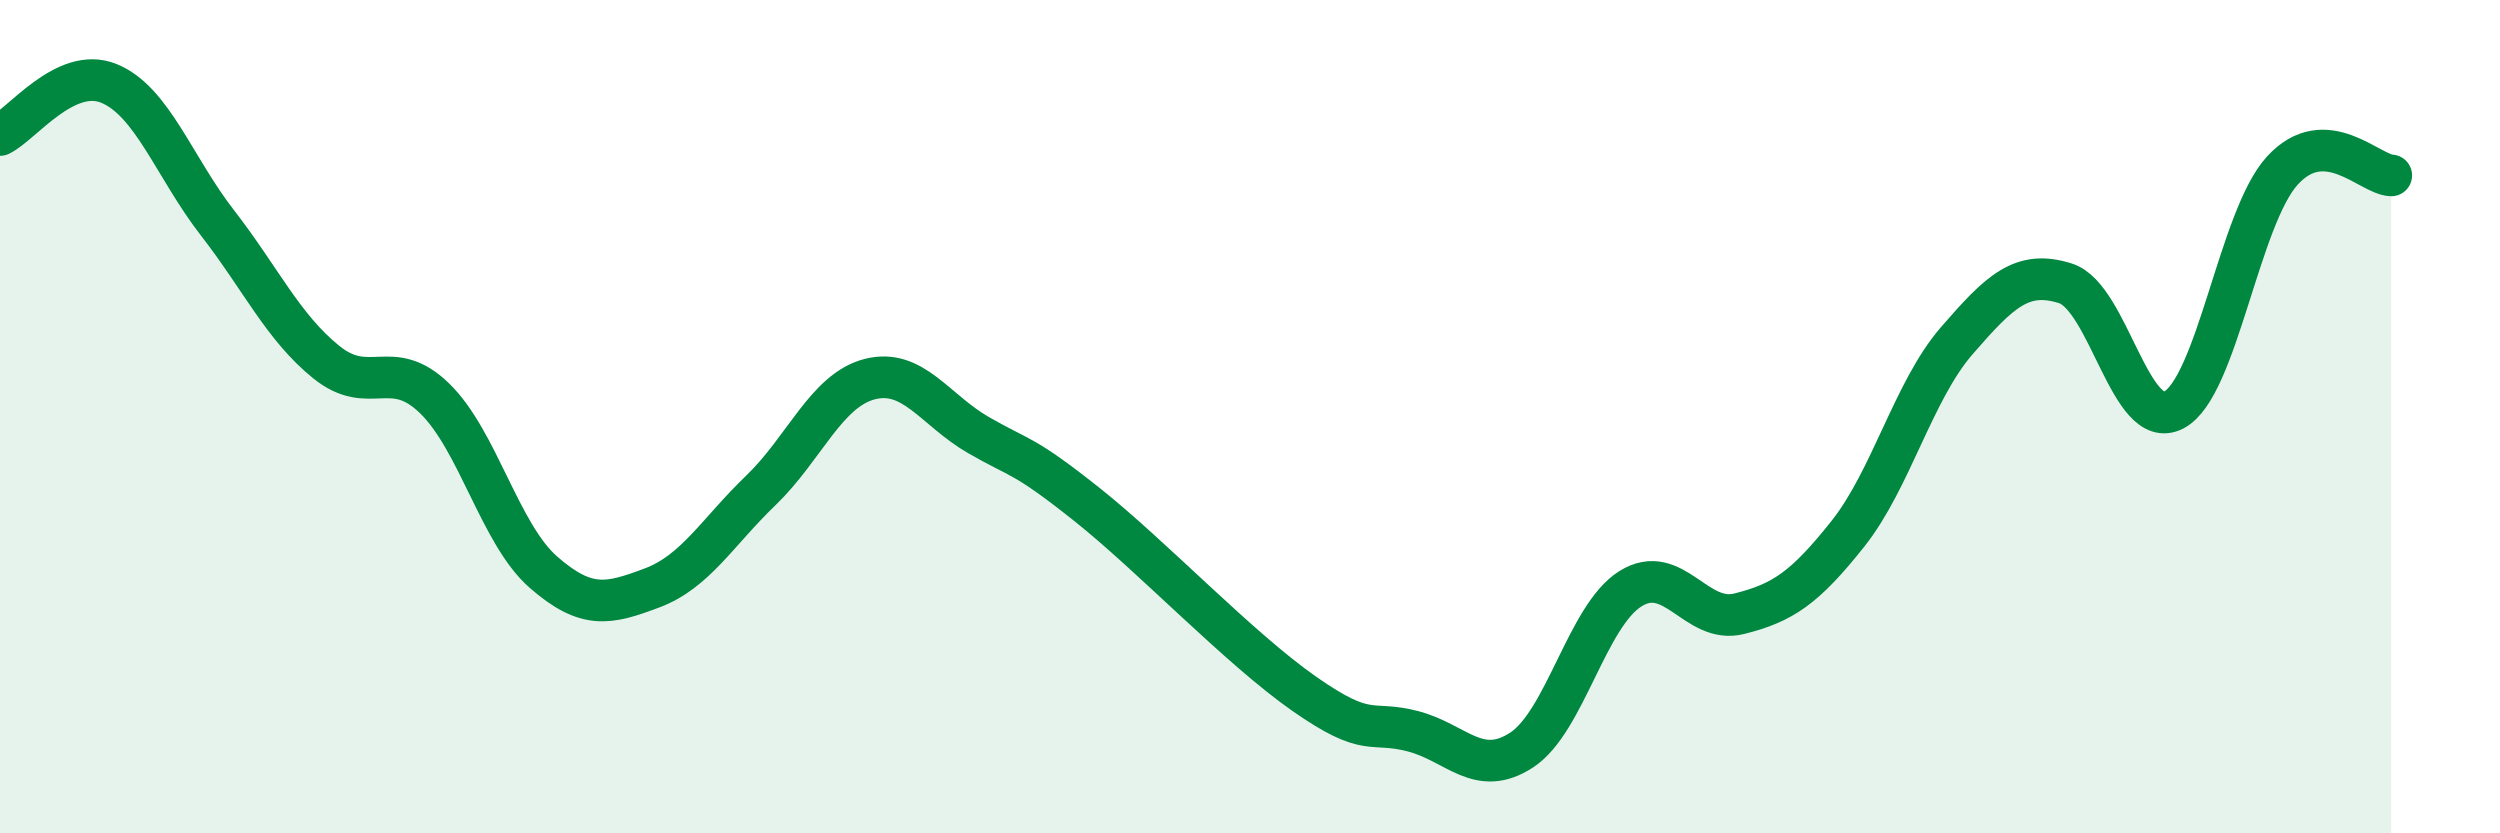
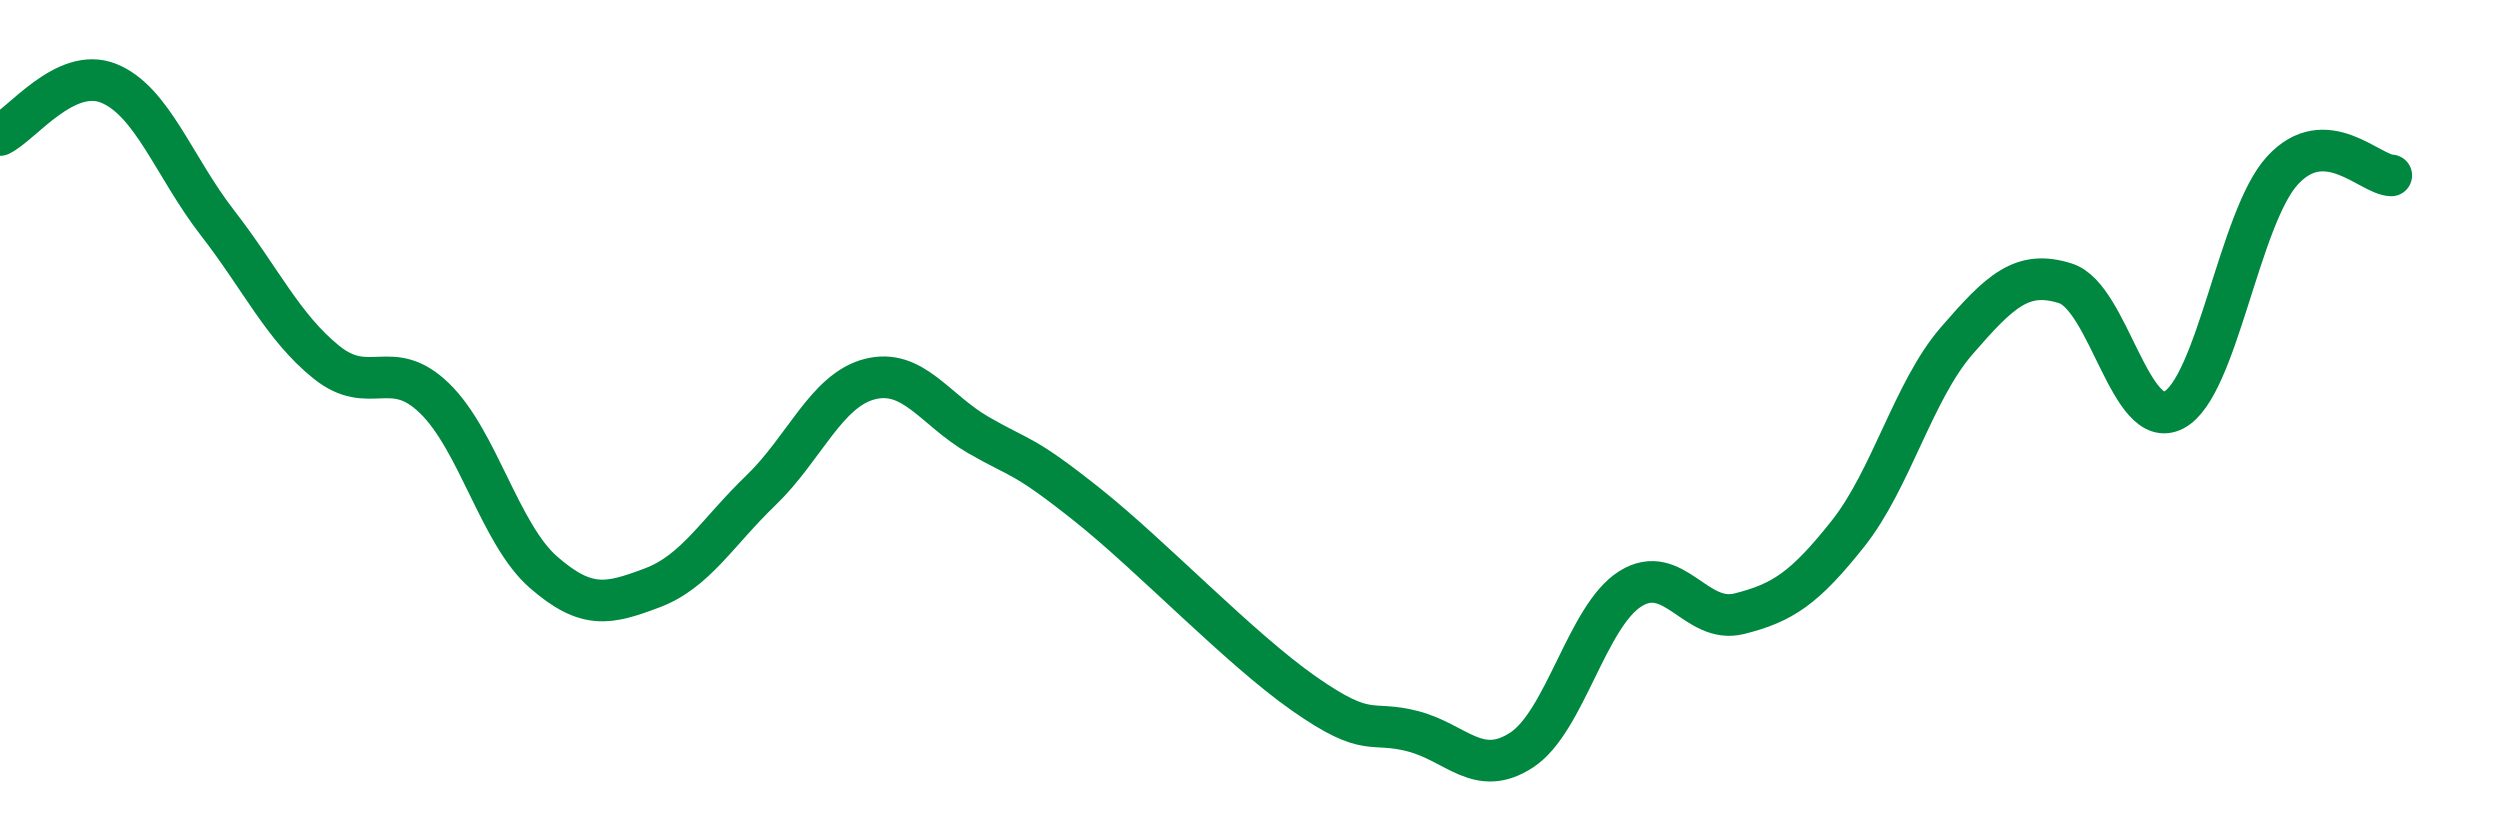
<svg xmlns="http://www.w3.org/2000/svg" width="60" height="20" viewBox="0 0 60 20">
-   <path d="M 0,3.24 C 0.52,2.99 1.57,1.58 2.61,2 C 3.65,2.42 4.18,4.01 5.22,5.35 C 6.26,6.69 6.79,7.85 7.83,8.69 C 8.87,9.53 9.39,8.55 10.43,9.56 C 11.47,10.57 12,12.82 13.04,13.73 C 14.08,14.64 14.61,14.5 15.65,14.11 C 16.69,13.72 17.22,12.77 18.26,11.77 C 19.3,10.77 19.83,9.37 20.87,9.1 C 21.91,8.83 22.44,9.84 23.48,10.44 C 24.52,11.04 24.53,10.87 26.09,12.11 C 27.65,13.35 29.74,15.56 31.3,16.65 C 32.86,17.74 32.87,17.28 33.91,17.55 C 34.95,17.82 35.48,18.68 36.52,18 C 37.56,17.32 38.09,14.78 39.13,14.13 C 40.17,13.48 40.7,14.99 41.74,14.73 C 42.78,14.47 43.31,14.12 44.35,12.81 C 45.39,11.5 45.92,9.38 46.96,8.18 C 48,6.98 48.53,6.47 49.57,6.8 C 50.61,7.13 51.13,10.38 52.17,9.84 C 53.21,9.3 53.74,5.22 54.78,4.09 C 55.82,2.96 56.87,4.19 57.39,4.21L57.39 20L0 20Z" fill="#008740" opacity="0.1" stroke-linecap="round" stroke-linejoin="round" />
  <path d="M 0,3.24 C 0.52,2.99 1.57,1.58 2.61,2 C 3.65,2.42 4.18,4.01 5.22,5.35 C 6.26,6.69 6.79,7.85 7.83,8.69 C 8.87,9.53 9.39,8.55 10.43,9.56 C 11.47,10.57 12,12.82 13.04,13.73 C 14.08,14.64 14.61,14.5 15.65,14.11 C 16.69,13.72 17.22,12.77 18.26,11.77 C 19.3,10.77 19.83,9.37 20.87,9.1 C 21.91,8.83 22.44,9.84 23.48,10.44 C 24.52,11.04 24.53,10.87 26.09,12.11 C 27.65,13.35 29.74,15.56 31.3,16.65 C 32.86,17.74 32.87,17.28 33.91,17.55 C 34.95,17.82 35.48,18.68 36.52,18 C 37.56,17.32 38.09,14.78 39.13,14.13 C 40.17,13.48 40.7,14.99 41.74,14.73 C 42.78,14.47 43.31,14.12 44.35,12.81 C 45.39,11.5 45.92,9.38 46.96,8.18 C 48,6.98 48.53,6.47 49.57,6.8 C 50.61,7.13 51.13,10.38 52.17,9.84 C 53.21,9.3 53.74,5.22 54.78,4.09 C 55.82,2.96 56.87,4.19 57.39,4.21" stroke="#008740" stroke-width="1" fill="none" stroke-linecap="round" stroke-linejoin="round" />
</svg>